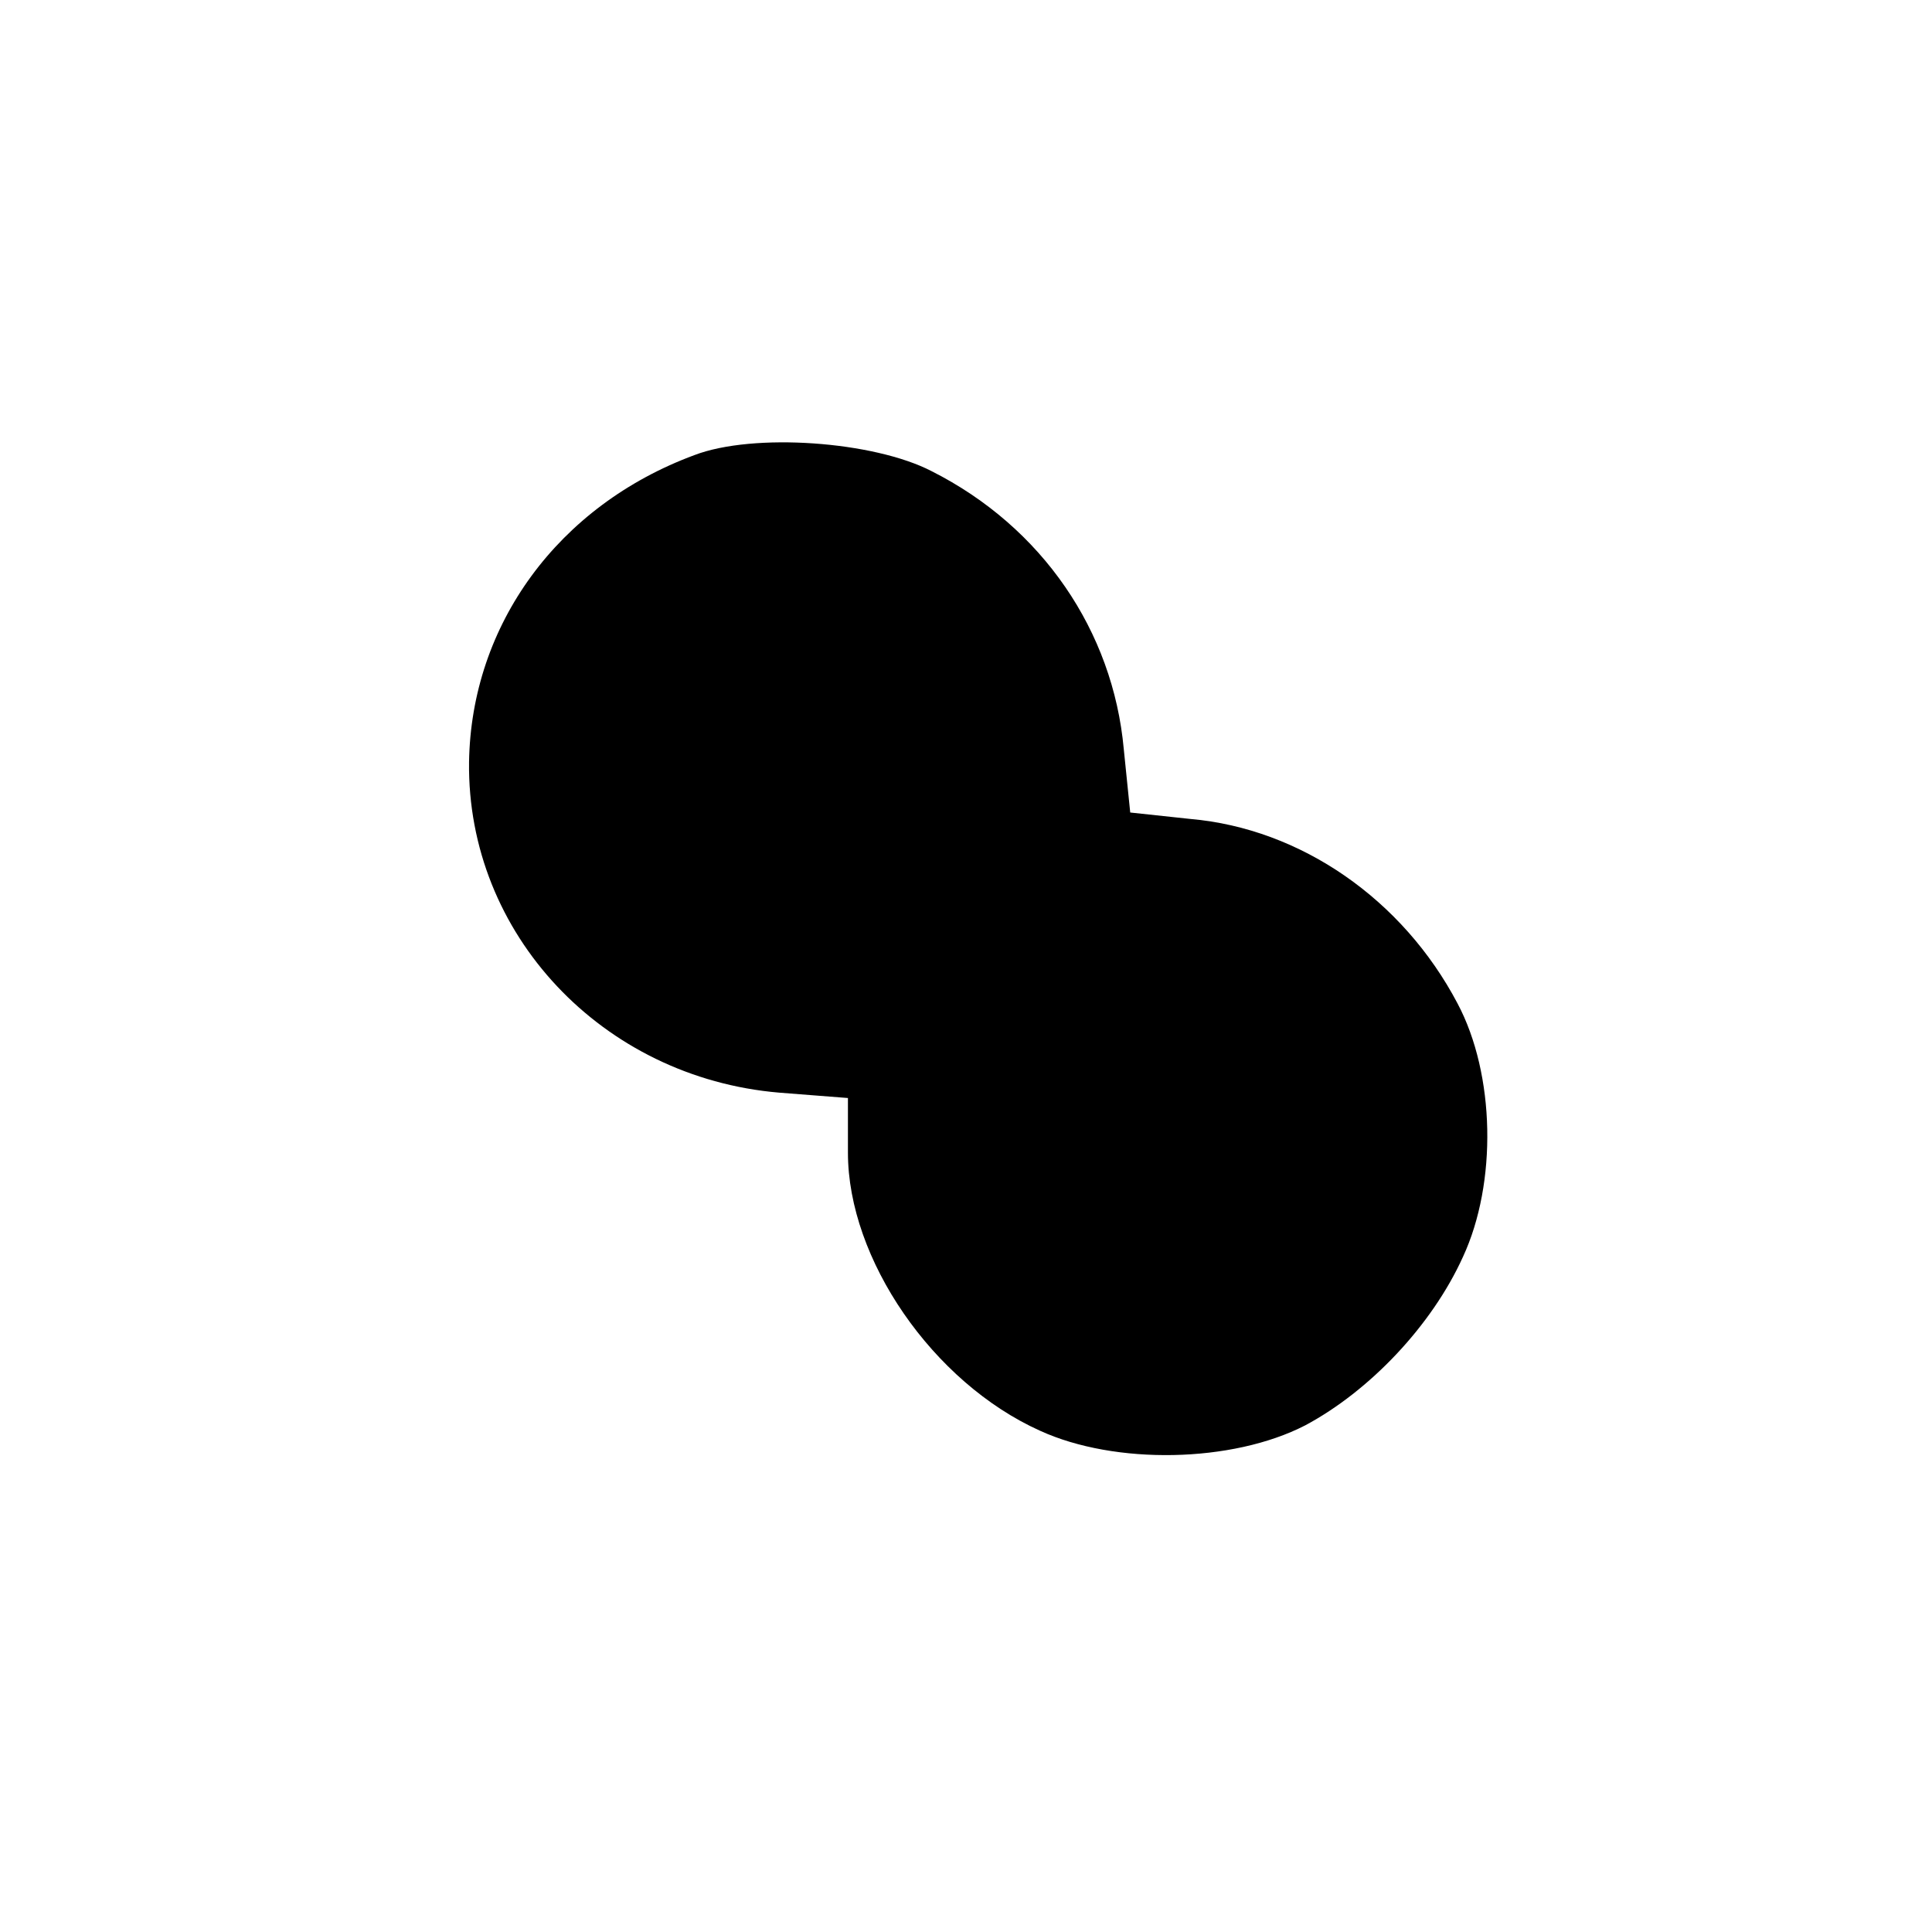
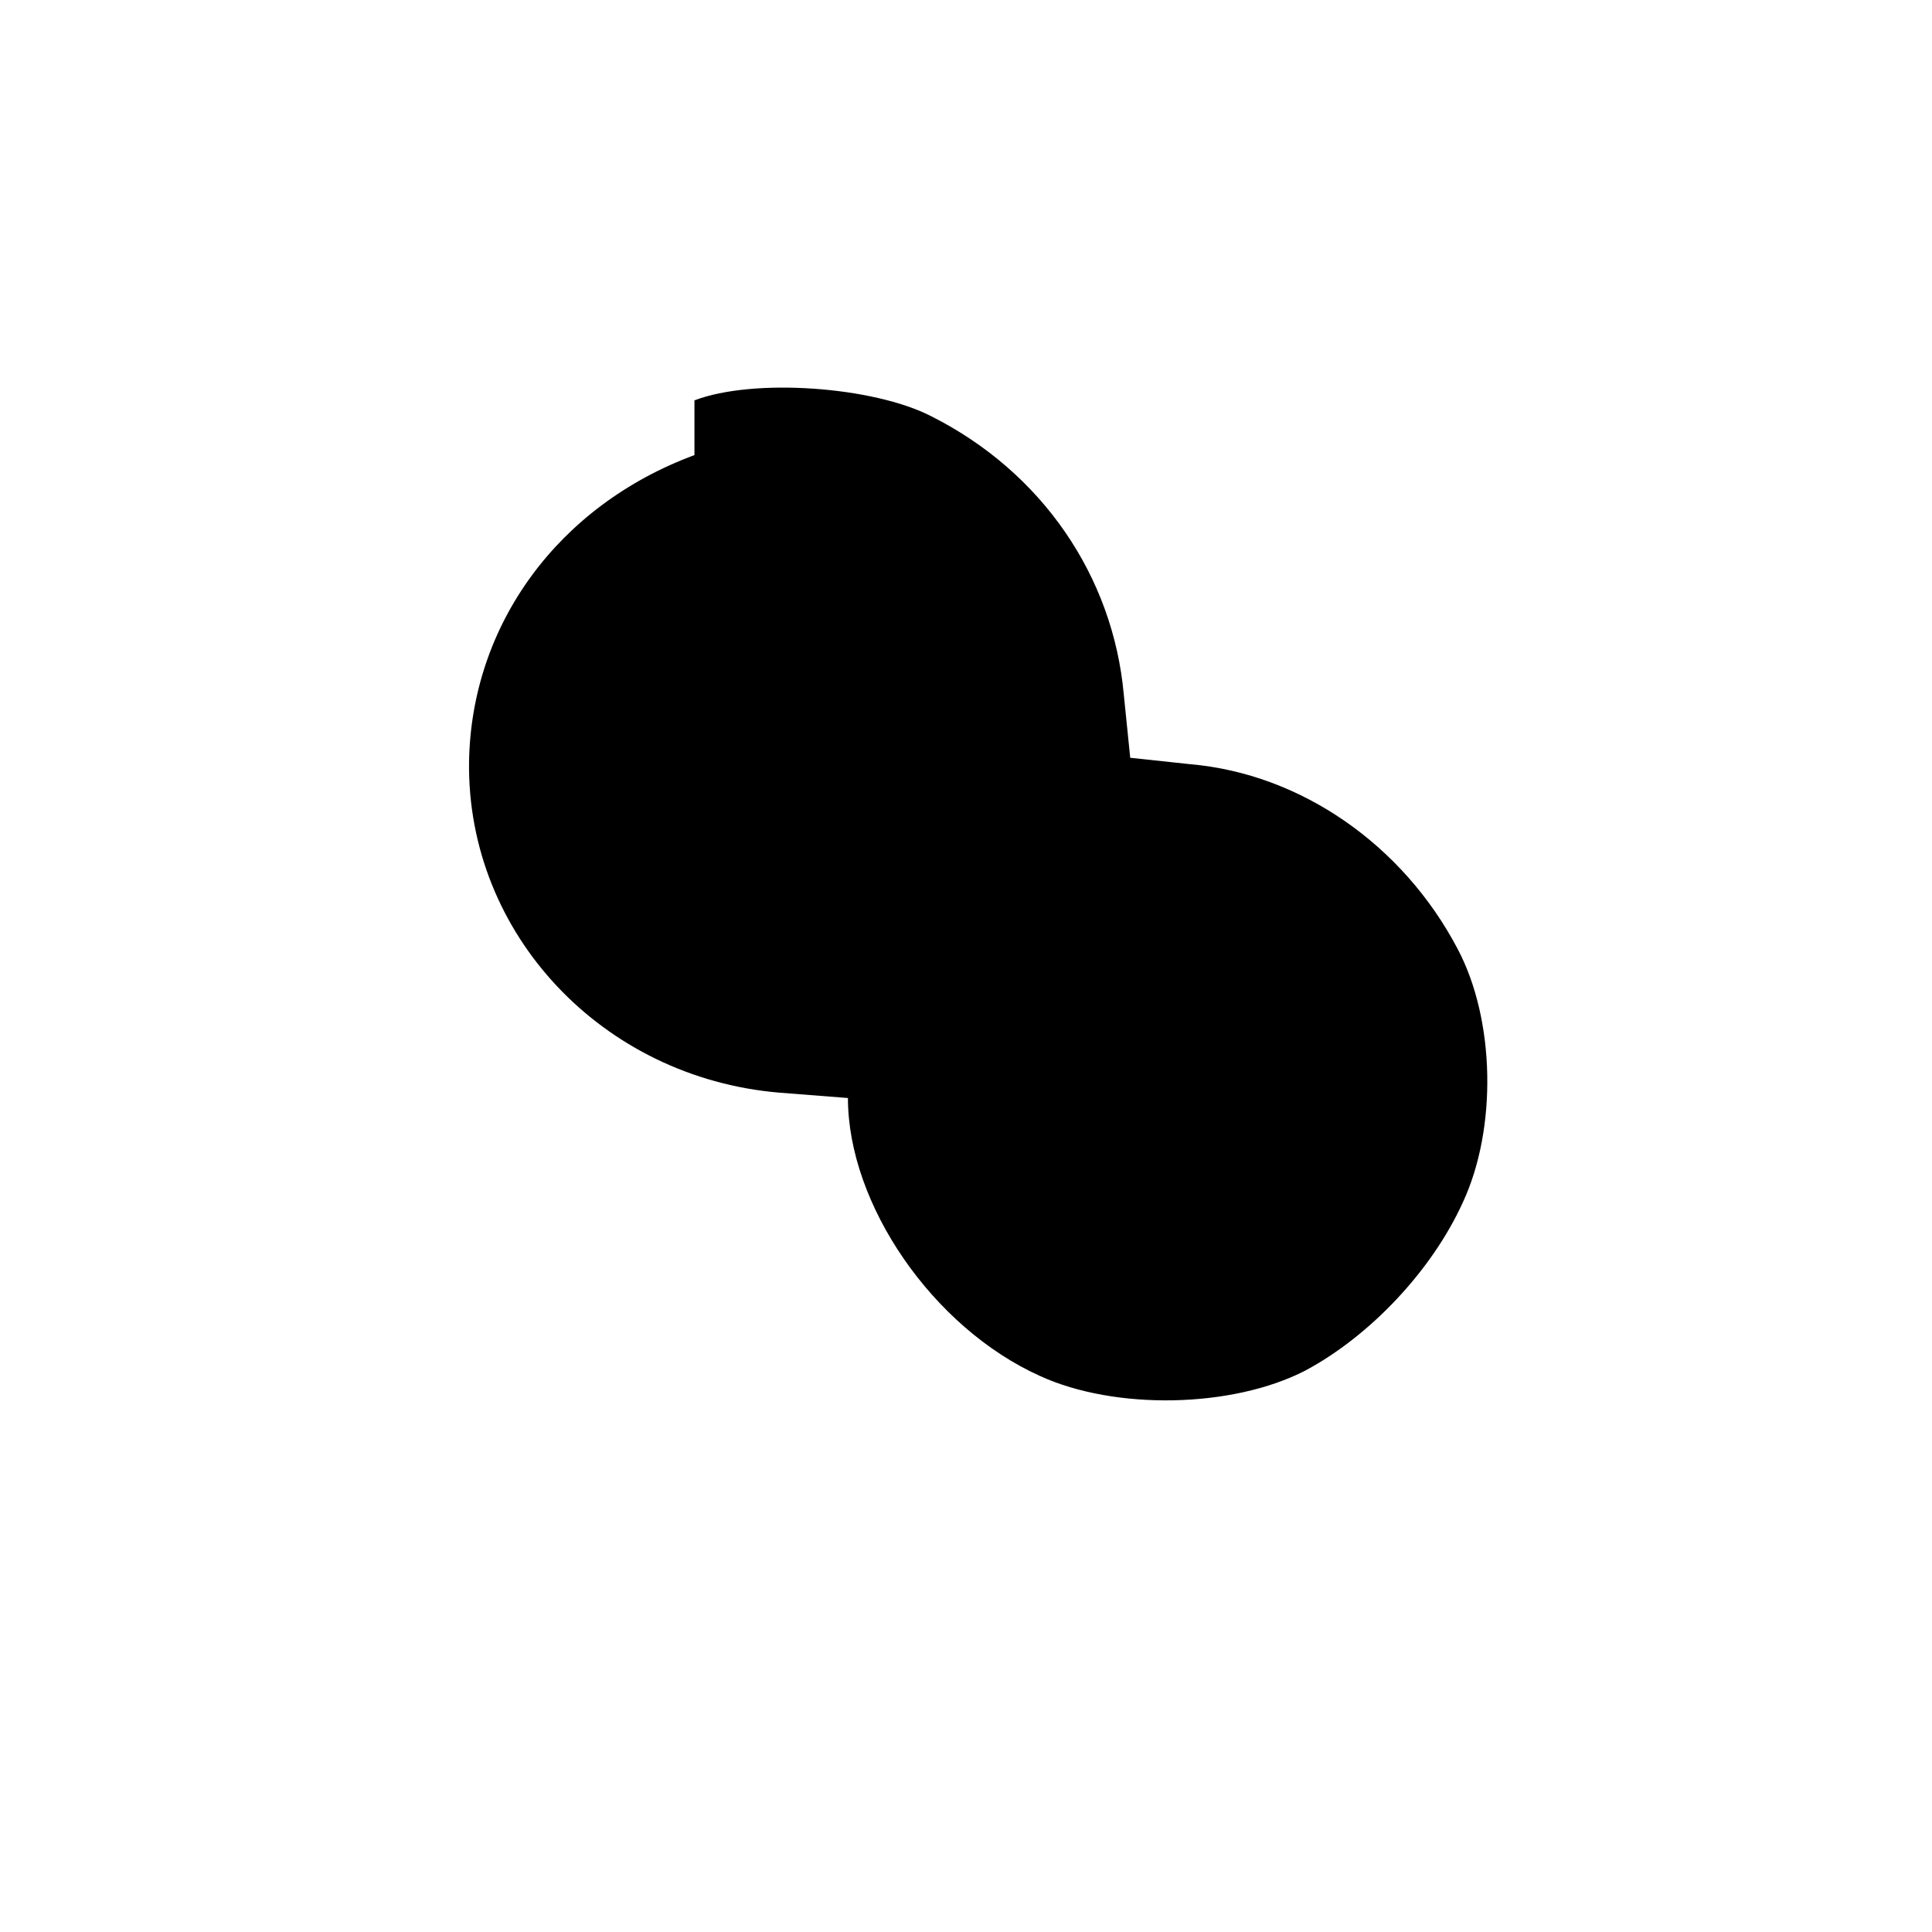
<svg xmlns="http://www.w3.org/2000/svg" version="1" width="240" height="240" viewBox="0 0 180 180">
-   <path d="M64.7 42.4C52 47.1 43.9 58.2 43.7 71c-.2 16 12.4 29.4 28.9 30.8l6.4.5v5.1c0 9.9 7.9 21.4 17.9 25.9 7 3.2 17.9 3 24.7-.5 6-3.2 11.8-9.3 14.7-15.7 3.2-6.9 3-17-.5-23.6-5.1-9.7-14.6-16.3-24.9-17.2l-5.6-.6-.6-5.9c-1-11-7.6-20.7-17.9-25.9-5.4-2.8-16.6-3.6-22.1-1.5z" />
+   <path d="M64.7 42.4C52 47.1 43.9 58.2 43.7 71c-.2 16 12.4 29.4 28.9 30.8l6.4.5c0 9.9 7.9 21.4 17.9 25.9 7 3.2 17.9 3 24.7-.5 6-3.2 11.8-9.3 14.7-15.7 3.2-6.9 3-17-.5-23.6-5.1-9.7-14.6-16.3-24.9-17.2l-5.6-.6-.6-5.9c-1-11-7.6-20.7-17.9-25.9-5.4-2.8-16.6-3.6-22.1-1.5z" />
</svg>